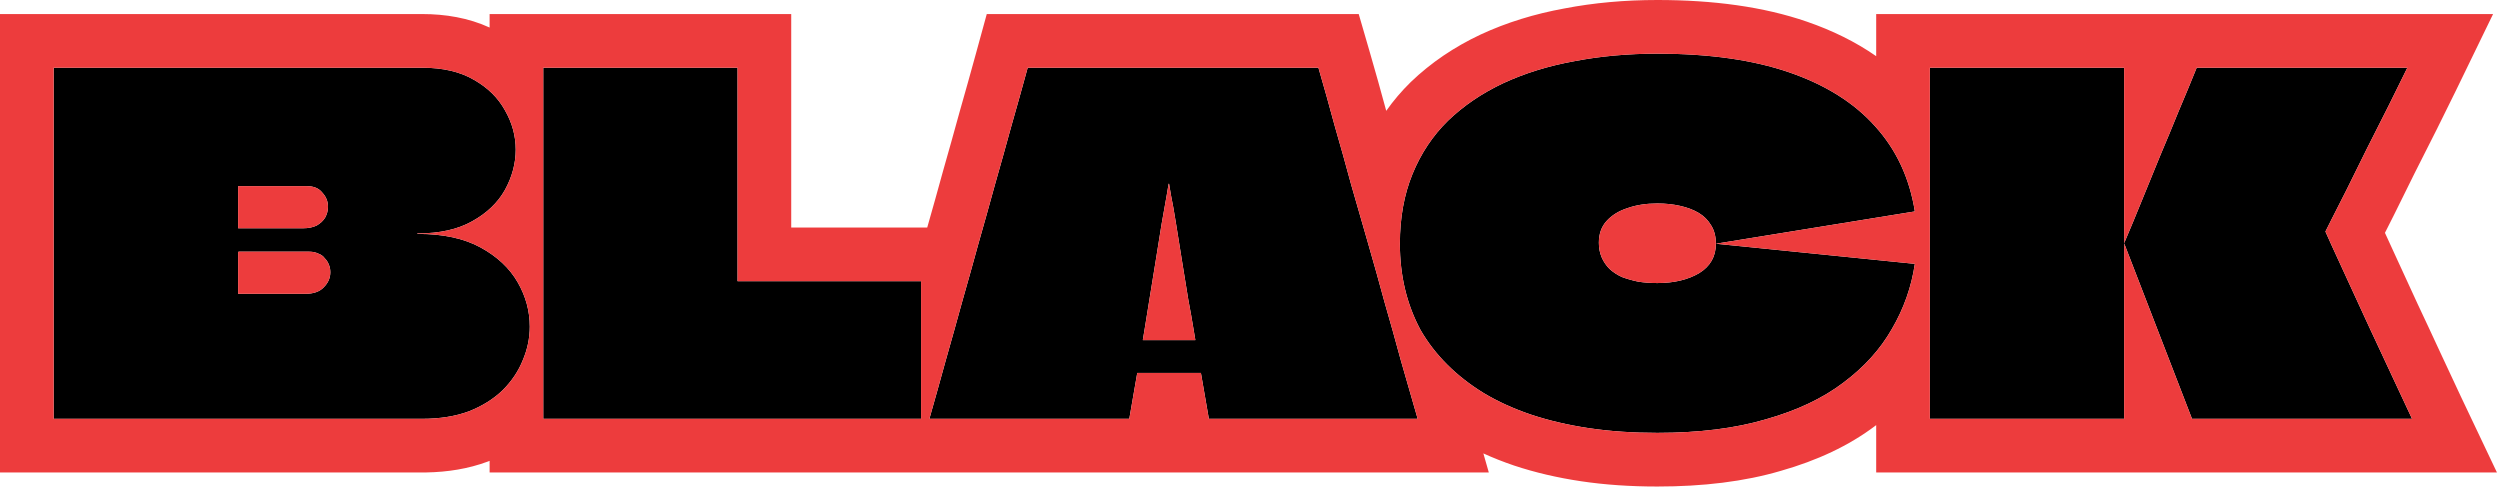
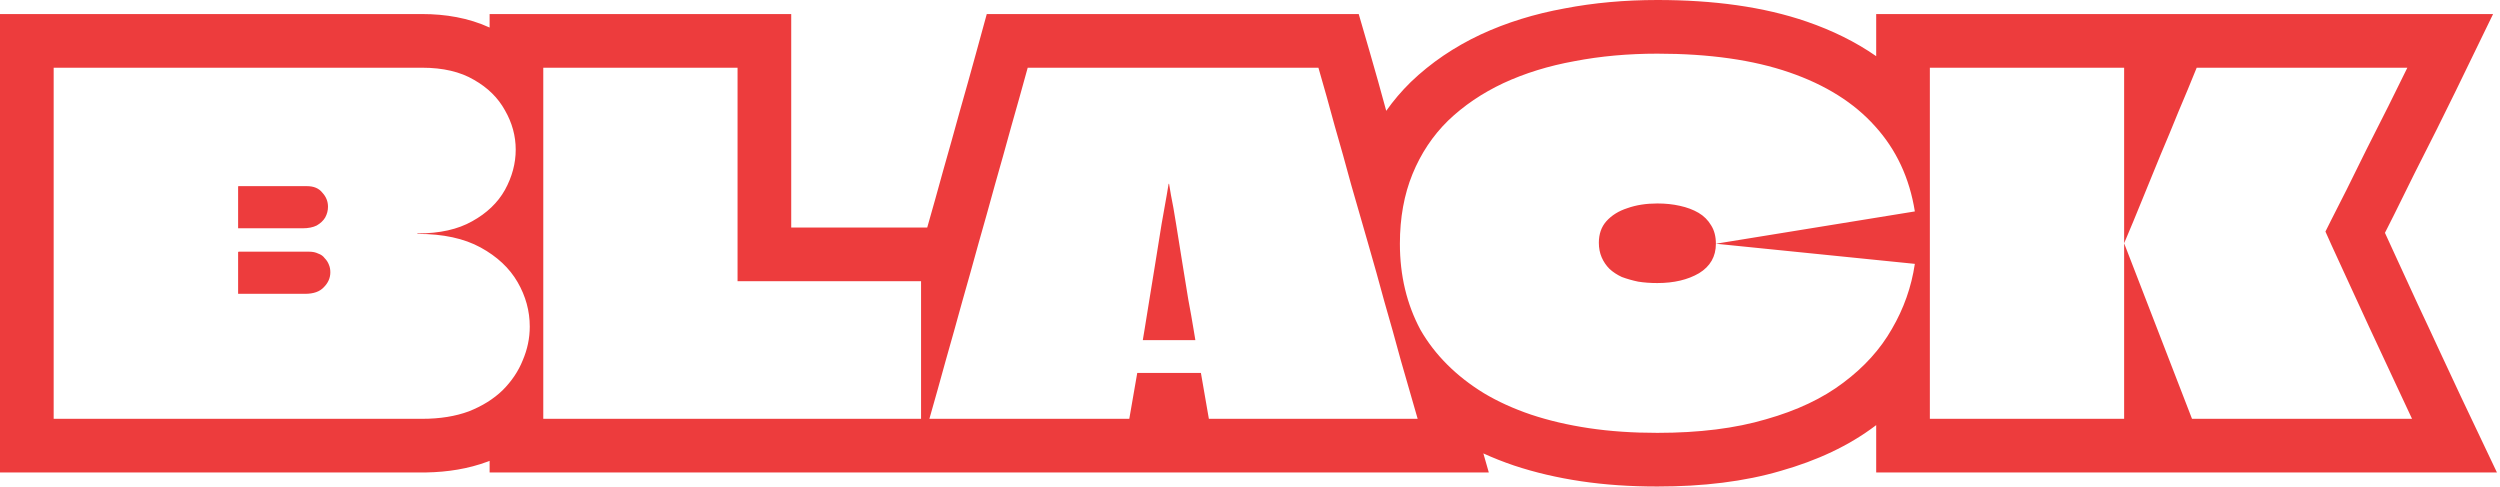
<svg xmlns="http://www.w3.org/2000/svg" width="559" height="109" viewBox="0 0 559 109" fill="none">
-   <path d="M370.587 12C382.171 12 392.011 13.396 400.105 16.188C408.2 18.979 414.586 22.991 419.262 28.225C424.007 33.458 426.973 39.809 428.159 47.275L383.672 54.498C383.672 52.893 383.323 51.532 382.625 50.416C381.927 49.23 380.985 48.288 379.799 47.59C378.613 46.892 377.216 46.368 375.611 46.02C374.076 45.671 372.401 45.496 370.587 45.496C368.075 45.496 365.842 45.845 363.888 46.543C361.934 47.171 360.364 48.148 359.178 49.474C358.061 50.73 357.503 52.335 357.503 54.289C357.503 55.475 357.712 56.557 358.131 57.534C358.55 58.511 359.143 59.383 359.91 60.15C360.678 60.848 361.585 61.442 362.632 61.931C363.748 62.349 364.97 62.697 366.296 62.977C367.622 63.186 369.052 63.291 370.587 63.291C374.285 63.291 377.391 62.558 379.903 61.093C382.416 59.557 383.672 57.359 383.672 54.498L428.159 58.999C427.392 64.163 425.681 69.013 423.029 73.549C420.447 78.085 416.819 82.098 412.144 85.587C407.538 89.076 401.781 91.798 394.872 93.752C388.033 95.776 379.938 96.787 370.587 96.787C365.074 96.787 359.98 96.438 355.305 95.74C350.629 95.042 346.303 94.031 342.325 92.705C338.417 91.379 334.893 89.774 331.753 87.89C328.683 86.005 325.96 83.877 323.588 81.505C321.215 79.132 319.226 76.55 317.621 73.759C316.086 70.898 314.935 67.861 314.167 64.651C313.399 61.441 313.016 58.057 313.016 54.498C313.016 48.706 313.958 43.507 315.842 38.901C317.726 34.296 320.378 30.318 323.797 26.969C327.286 23.619 331.403 20.828 336.148 18.595C340.964 16.362 346.268 14.722 352.06 13.675C357.852 12.558 364.027 12 370.587 12ZM94.38 15.141C99.055 15.141 102.929 16.048 105.999 17.862C109.069 19.607 111.372 21.875 112.907 24.666C114.512 27.457 115.314 30.389 115.314 33.459C115.314 36.529 114.512 39.53 112.907 42.461C111.302 45.322 108.86 47.66 105.58 49.475C102.37 51.289 98.322 52.195 93.438 52.195H93.333C93.333 52.195 93.333 52.231 93.333 52.301H93.438C99.09 52.301 103.765 53.312 107.464 55.336C111.162 57.36 113.919 59.942 115.733 63.082C117.548 66.222 118.455 69.537 118.455 73.026C118.455 75.608 117.931 78.12 116.885 80.562C115.908 83.005 114.407 85.238 112.384 87.262C110.36 89.216 107.848 90.786 104.848 91.973C101.847 93.089 98.357 93.647 94.38 93.647H12V15.141H94.38ZM164.917 62.873H205.949V93.647H121.477V15.141H164.917V62.873ZM294.798 15.141C296.054 19.467 297.276 23.828 298.462 28.225C299.718 32.551 300.939 36.913 302.125 41.31C303.381 45.636 304.637 49.997 305.894 54.394C307.15 58.72 308.37 63.082 309.557 67.478C310.813 71.805 312.034 76.166 313.221 80.562C314.477 84.889 315.733 89.251 316.989 93.647H270.304L268.524 83.389H254.288L252.509 93.647H207.812C209.069 89.251 210.29 84.889 211.477 80.562C212.733 76.166 213.953 71.805 215.14 67.478C216.396 63.082 217.617 58.72 218.804 54.394C220.06 49.997 221.281 45.636 222.467 41.31C223.723 36.913 224.945 32.551 226.131 28.225C227.387 23.828 228.608 19.467 229.794 15.141H294.798ZM474.956 93.647H431.516V15.141H474.956V93.647ZM538.285 15.141C537.099 17.583 535.703 20.409 534.098 23.619C532.493 26.829 530.853 30.075 529.178 33.355C527.573 36.634 526.072 39.67 524.677 42.461C523.281 45.252 522.13 47.52 521.223 49.265C520.385 50.94 519.967 51.777 519.967 51.777C519.977 51.799 520.43 52.811 521.327 54.812C522.234 56.766 523.42 59.349 524.886 62.559C526.351 65.769 527.957 69.258 529.701 73.026C531.446 76.725 533.155 80.389 534.83 84.018C536.505 87.646 538.005 90.856 539.331 93.647H490.134L474.956 54.394C476.352 51.114 477.712 47.834 479.038 44.555C480.364 41.275 481.69 38.029 483.016 34.819C484.411 31.54 485.773 28.26 487.099 24.98C488.494 21.701 489.855 18.421 491.181 15.141H538.285ZM260.883 43.612C260.604 45.287 260.22 47.451 259.731 50.102C259.313 52.754 258.86 55.581 258.371 58.581C257.883 61.512 257.428 64.303 257.01 66.955C256.591 69.537 256.242 71.701 255.963 73.445C255.686 75.108 255.547 75.945 255.545 75.957V76.061H267.269V75.957C267.268 75.954 267.128 75.117 266.85 73.445C266.57 71.701 266.187 69.537 265.698 66.955C265.28 64.303 264.825 61.512 264.337 58.581C263.848 55.581 263.395 52.754 262.977 50.102C262.558 47.451 262.174 45.287 261.825 43.612C261.55 41.959 261.41 41.122 261.406 41.101H261.302C261.298 41.122 261.158 41.959 260.883 43.612ZM53.242 56.383V65.699H68.211C70.095 65.699 71.49 65.21 72.397 64.233C73.374 63.256 73.863 62.14 73.863 60.884C73.863 60.256 73.758 59.697 73.549 59.209C73.34 58.651 73.026 58.162 72.607 57.743C72.258 57.255 71.77 56.907 71.142 56.697C70.583 56.418 69.92 56.278 69.152 56.278H53.347C53.344 56.281 53.309 56.316 53.242 56.383ZM53.347 41.623C53.277 41.623 53.242 41.659 53.242 41.728V51.044H67.688C68.943 51.044 69.99 50.835 70.827 50.416C71.665 49.928 72.293 49.335 72.712 48.637C73.13 47.869 73.34 47.067 73.34 46.23C73.34 45.043 72.921 43.996 72.084 43.089C71.316 42.112 70.165 41.623 68.63 41.623H53.347Z" fill="url(#paint0_radial_5756_758)" />
  <path d="M121.477 15.141V93.647H205.949V62.873H164.917V15.141H121.477ZM370.587 12C364.027 12 357.852 12.558 352.06 13.675C346.268 14.722 340.964 16.362 336.148 18.595C331.403 20.828 327.286 23.619 323.797 26.969C320.378 30.318 317.726 34.296 315.842 38.901C313.958 43.507 313.016 48.706 313.016 54.498C313.016 58.057 313.399 61.441 314.167 64.651C314.935 67.861 316.086 70.898 317.621 73.759C319.226 76.55 321.215 79.132 323.588 81.505C325.96 83.877 328.683 86.005 331.753 87.89C334.893 89.774 338.417 91.379 342.325 92.705C346.303 94.031 350.629 95.042 355.305 95.74C359.98 96.438 365.074 96.787 370.587 96.787C379.938 96.787 388.033 95.776 394.872 93.752C401.781 91.798 407.538 89.076 412.144 85.587C416.819 82.098 420.447 78.085 423.029 73.549C425.681 69.013 427.392 64.163 428.159 58.999L383.672 54.498C383.672 57.359 382.416 59.557 379.903 61.093C377.391 62.558 374.285 63.291 370.587 63.291C369.052 63.291 367.622 63.186 366.296 62.977C364.97 62.697 363.748 62.349 362.632 61.931C361.585 61.442 360.678 60.848 359.91 60.15C359.143 59.383 358.55 58.511 358.131 57.534C357.712 56.557 357.503 55.475 357.503 54.289C357.503 52.335 358.061 50.73 359.178 49.474C360.364 48.148 361.934 47.171 363.888 46.543C365.842 45.845 368.075 45.496 370.587 45.496C372.401 45.496 374.076 45.671 375.611 46.02C377.216 46.368 378.613 46.892 379.799 47.59C380.985 48.288 381.927 49.23 382.625 50.416C383.323 51.532 383.672 52.893 383.672 54.498L428.159 47.275C426.973 39.809 424.007 33.458 419.262 28.225C414.586 22.991 408.2 18.979 400.105 16.188C392.011 13.396 382.171 12 370.587 12ZM229.794 15.141C228.608 19.467 227.387 23.828 226.131 28.225C224.945 32.551 223.723 36.913 222.467 41.31C221.281 45.636 220.06 49.997 218.804 54.394C217.617 58.72 216.396 63.082 215.14 67.478C213.953 71.805 212.733 76.166 211.477 80.562C210.29 84.889 209.069 89.251 207.812 93.647H252.509L254.288 83.389H268.524L270.304 93.647H316.989C315.733 89.251 314.477 84.889 313.221 80.562C312.034 76.166 310.813 71.805 309.557 67.478C308.37 63.082 307.15 58.72 305.894 54.394C304.637 49.997 303.381 45.636 302.125 41.31C300.939 36.913 299.718 32.551 298.462 28.225C297.276 23.828 296.054 19.467 294.798 15.141H229.794ZM431.516 93.647H474.956V15.141H431.516V93.647ZM491.181 15.141C489.855 18.421 488.494 21.701 487.099 24.98C485.773 28.26 484.411 31.54 483.016 34.819C481.69 38.029 480.364 41.275 479.038 44.555C477.712 47.834 476.352 51.114 474.956 54.394L490.134 93.647H539.331C538.005 90.856 536.505 87.646 534.83 84.018C533.155 80.389 531.446 76.725 529.701 73.026C527.957 69.258 526.351 65.769 524.886 62.559C523.42 59.349 522.234 56.766 521.327 54.812C520.43 52.811 519.977 51.799 519.967 51.777C519.967 51.777 520.385 50.94 521.223 49.265C522.13 47.52 523.281 45.252 524.677 42.461C526.072 39.67 527.573 36.634 529.178 33.355C530.853 30.075 532.493 26.829 534.098 23.619C535.703 20.409 537.099 17.583 538.285 15.141H491.181ZM261.406 41.101C261.41 41.122 261.55 41.959 261.825 43.612C262.174 45.287 262.558 47.451 262.977 50.102C263.395 52.754 263.848 55.581 264.337 58.581C264.825 61.512 265.28 64.303 265.698 66.955C266.187 69.537 266.57 71.701 266.85 73.445C267.128 75.117 267.268 75.954 267.269 75.957V76.061H255.545V75.957C255.547 75.945 255.686 75.108 255.963 73.445C256.242 71.701 256.591 69.537 257.01 66.955C257.428 64.303 257.883 61.512 258.371 58.581C258.86 55.581 259.313 52.754 259.731 50.102C260.22 47.451 260.604 45.287 260.883 43.612C261.158 41.959 261.298 41.122 261.302 41.101H261.406ZM68.211 65.699H68.141L68.211 65.488V65.699ZM69.152 56.278C69.92 56.278 70.583 56.418 71.142 56.697C71.77 56.907 72.258 57.255 72.607 57.743C73.026 58.162 73.34 58.651 73.549 59.209C73.758 59.697 73.863 60.256 73.863 60.884C73.863 62.14 73.374 63.256 72.397 64.233C71.49 65.21 70.095 65.699 68.211 65.699V65.488L68.141 65.699H53.242V56.383C53.309 56.316 53.344 56.281 53.347 56.278H69.152ZM68.63 41.623C70.165 41.623 71.316 42.112 72.084 43.089C72.921 43.996 73.34 45.043 73.34 46.23C73.34 47.067 73.13 47.869 72.712 48.637C72.293 49.335 71.665 49.928 70.827 50.416C69.99 50.835 68.943 51.044 67.688 51.044H53.242V41.728C53.242 41.659 53.277 41.623 53.347 41.623H68.63ZM176.917 50.873H207.329C208.551 46.594 209.739 42.348 210.894 38.137L210.911 38.074L210.929 38.013C212.173 33.656 213.383 29.336 214.558 25.052L214.575 24.989L214.593 24.928C215.837 20.573 217.046 16.253 218.221 11.968L220.642 3.141H303.81L306.322 11.795C307.57 16.091 308.782 20.421 309.962 24.784C311.57 22.506 313.382 20.373 315.399 18.396L315.442 18.355L315.486 18.312C319.992 13.987 325.214 10.479 331.039 7.737L331.1 7.708C336.897 5.019 343.148 3.103 349.788 1.893C356.406 0.617 363.349 1.43343e-05 370.587 0C383.065 0 394.308 1.495 404.018 4.843C409.692 6.8 414.901 9.348 419.516 12.562V3.141H557.454L549.079 20.384C547.867 22.879 546.45 25.748 544.831 28.985C543.224 32.199 541.582 35.447 539.907 38.728C538.308 41.996 536.809 45.029 535.41 47.827C534.628 49.391 533.915 50.804 533.274 52.063C534 53.64 534.844 55.478 535.802 57.575C537.247 60.74 538.831 64.184 540.555 67.907L543.166 73.474C544.028 75.321 544.881 77.16 545.726 78.989C547.387 82.588 548.868 85.757 550.17 88.499L558.316 105.647H419.516V95.057C419.473 95.088 419.431 95.12 419.389 95.151L419.39 95.152C413.377 99.707 406.231 102.993 398.276 105.258C390.05 107.692 380.754 108.787 370.587 108.787C364.576 108.787 358.882 108.407 353.533 107.608C348.257 106.821 343.244 105.66 338.53 104.089L338.5 104.079L338.47 104.068C336.126 103.273 333.86 102.379 331.679 101.381L332.898 105.647H109.477V103.043C109.404 103.072 109.332 103.103 109.26 103.132L109.146 103.177L109.032 103.22C104.701 104.831 100.071 105.554 95.33 105.639L94.38 105.647H0V3.141H94.38V15.141H12V93.647H94.38C98.357 93.647 101.847 93.089 104.848 91.973C107.848 90.786 110.36 89.216 112.384 87.262C114.407 85.238 115.908 83.005 116.885 80.562C117.931 78.12 118.455 75.608 118.455 73.026C118.455 69.537 117.548 66.222 115.733 63.082C113.919 59.942 111.162 57.36 107.464 55.336C103.765 53.312 99.09 52.301 93.438 52.301H93.333V52.195H93.438C98.322 52.195 102.37 51.289 105.58 49.475C108.86 47.66 111.302 45.322 112.907 42.461C114.512 39.53 115.314 36.529 115.314 33.459C115.314 30.389 114.512 27.457 112.907 24.666C111.372 21.875 109.069 19.607 105.999 17.862C102.929 16.048 99.055 15.141 94.38 15.141V3.141C99.573 3.141 104.745 3.987 109.477 6.159V3.141H176.917V50.873Z" fill="#ED3C3D" />
  <defs>
    <radialGradient id="paint0_radial_5756_758" cx="0" cy="0" r="1" gradientUnits="userSpaceOnUse" gradientTransform="translate(275.666 54.394) scale(263.666 42.394)">
      <stop />
      <stop offset="1" />
    </radialGradient>
  </defs>
</svg>